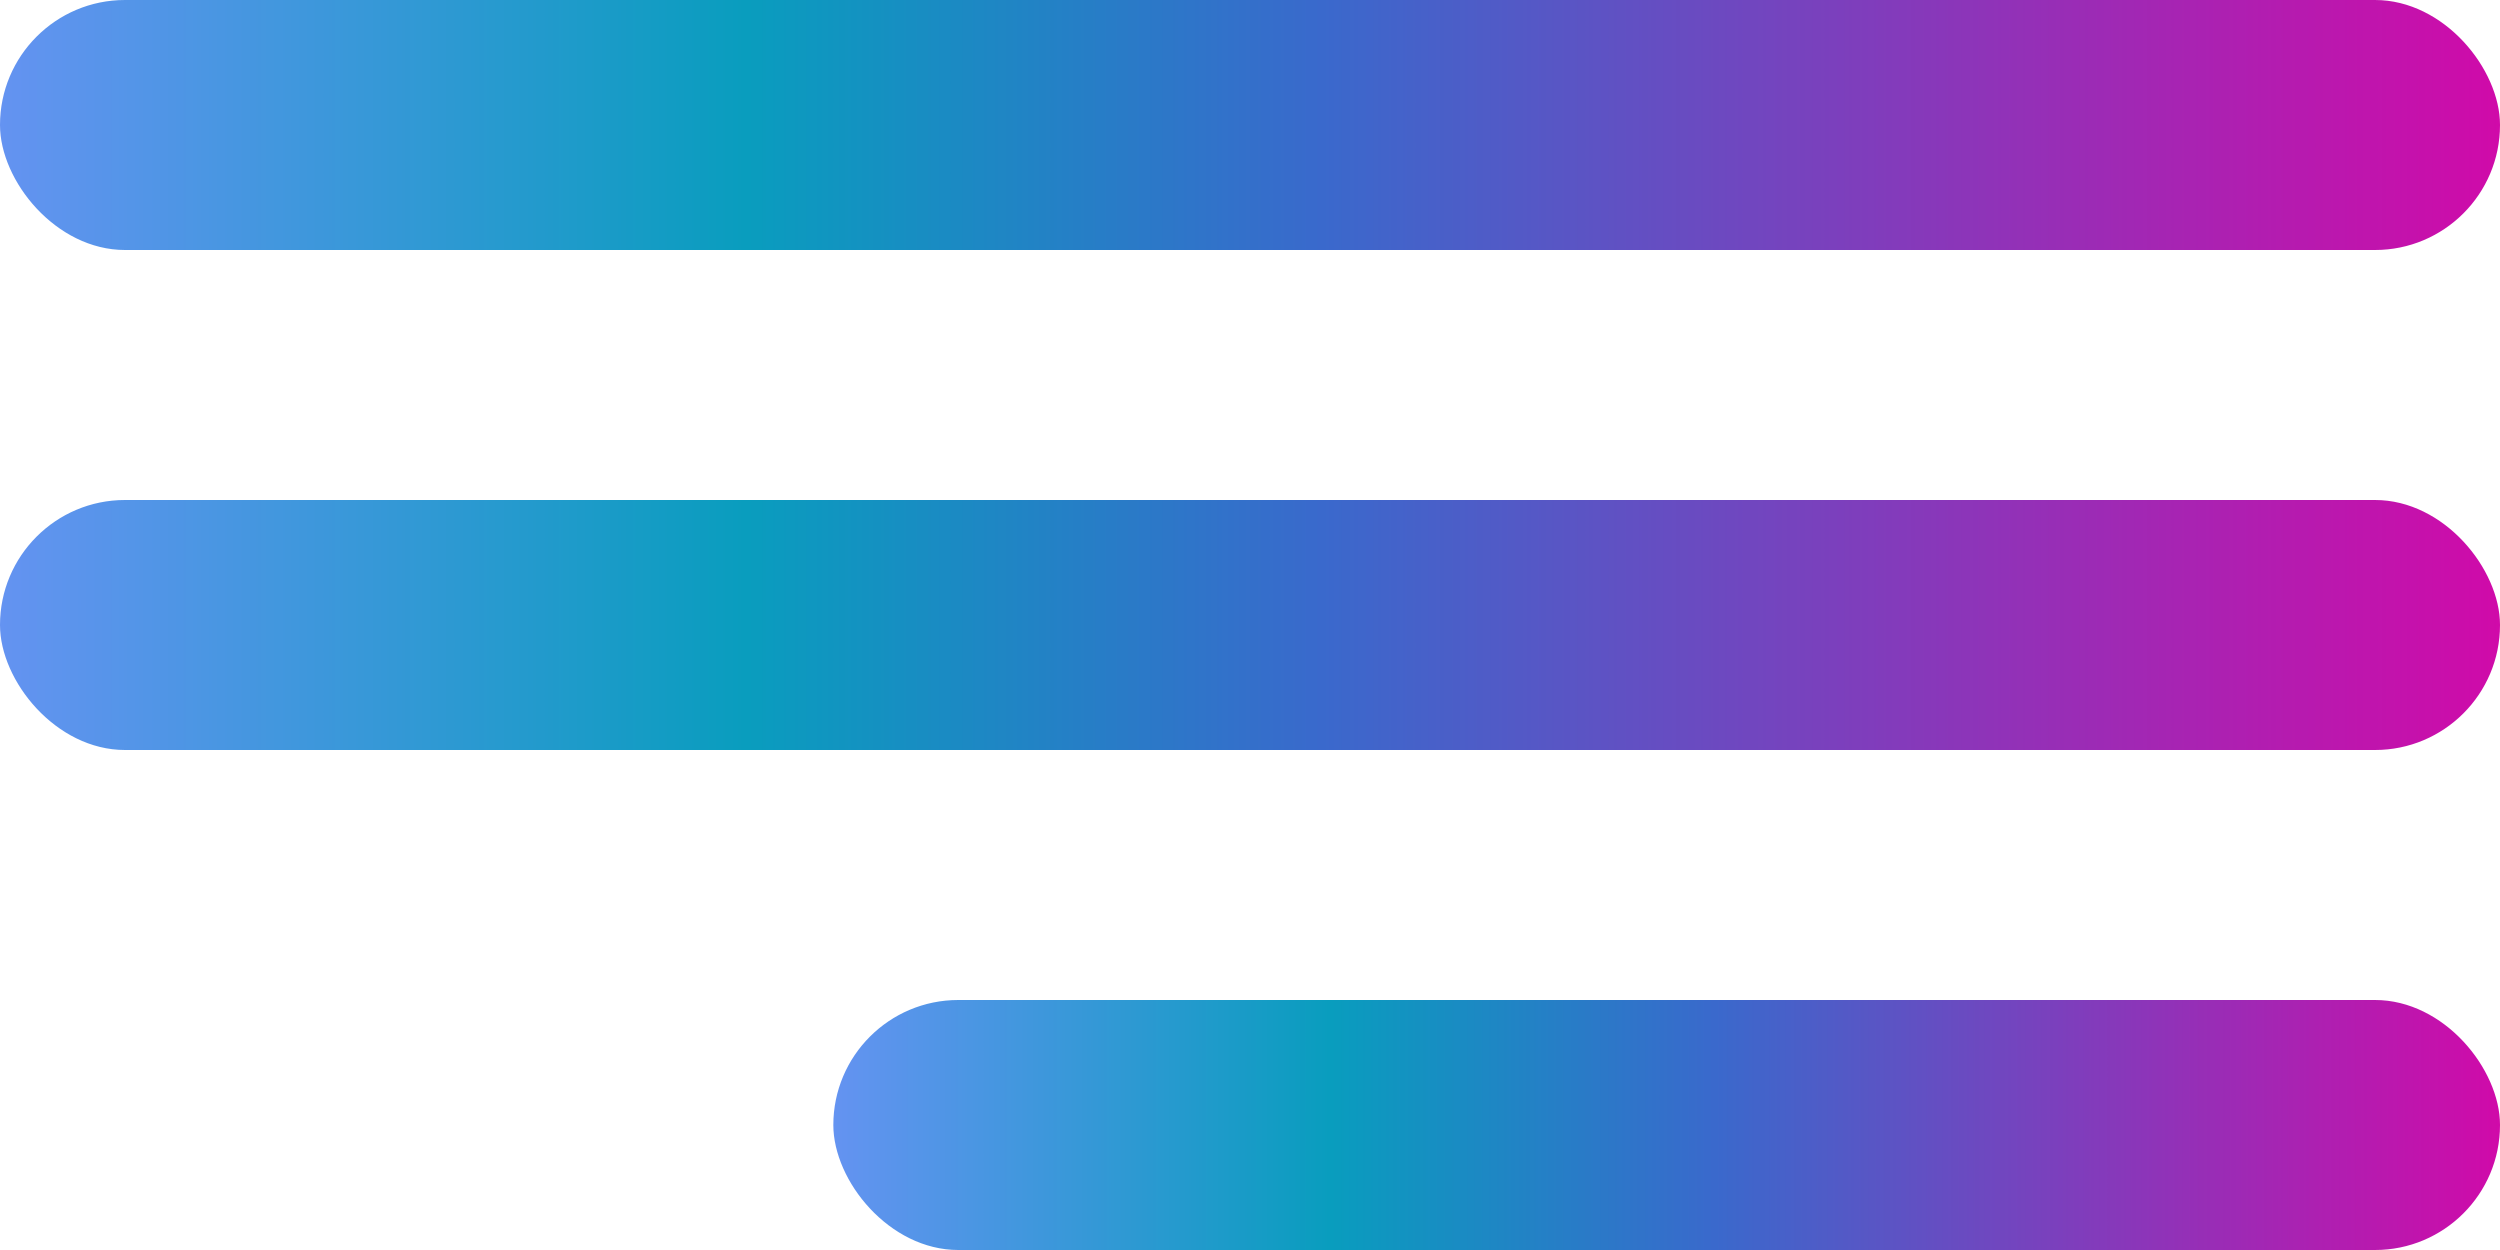
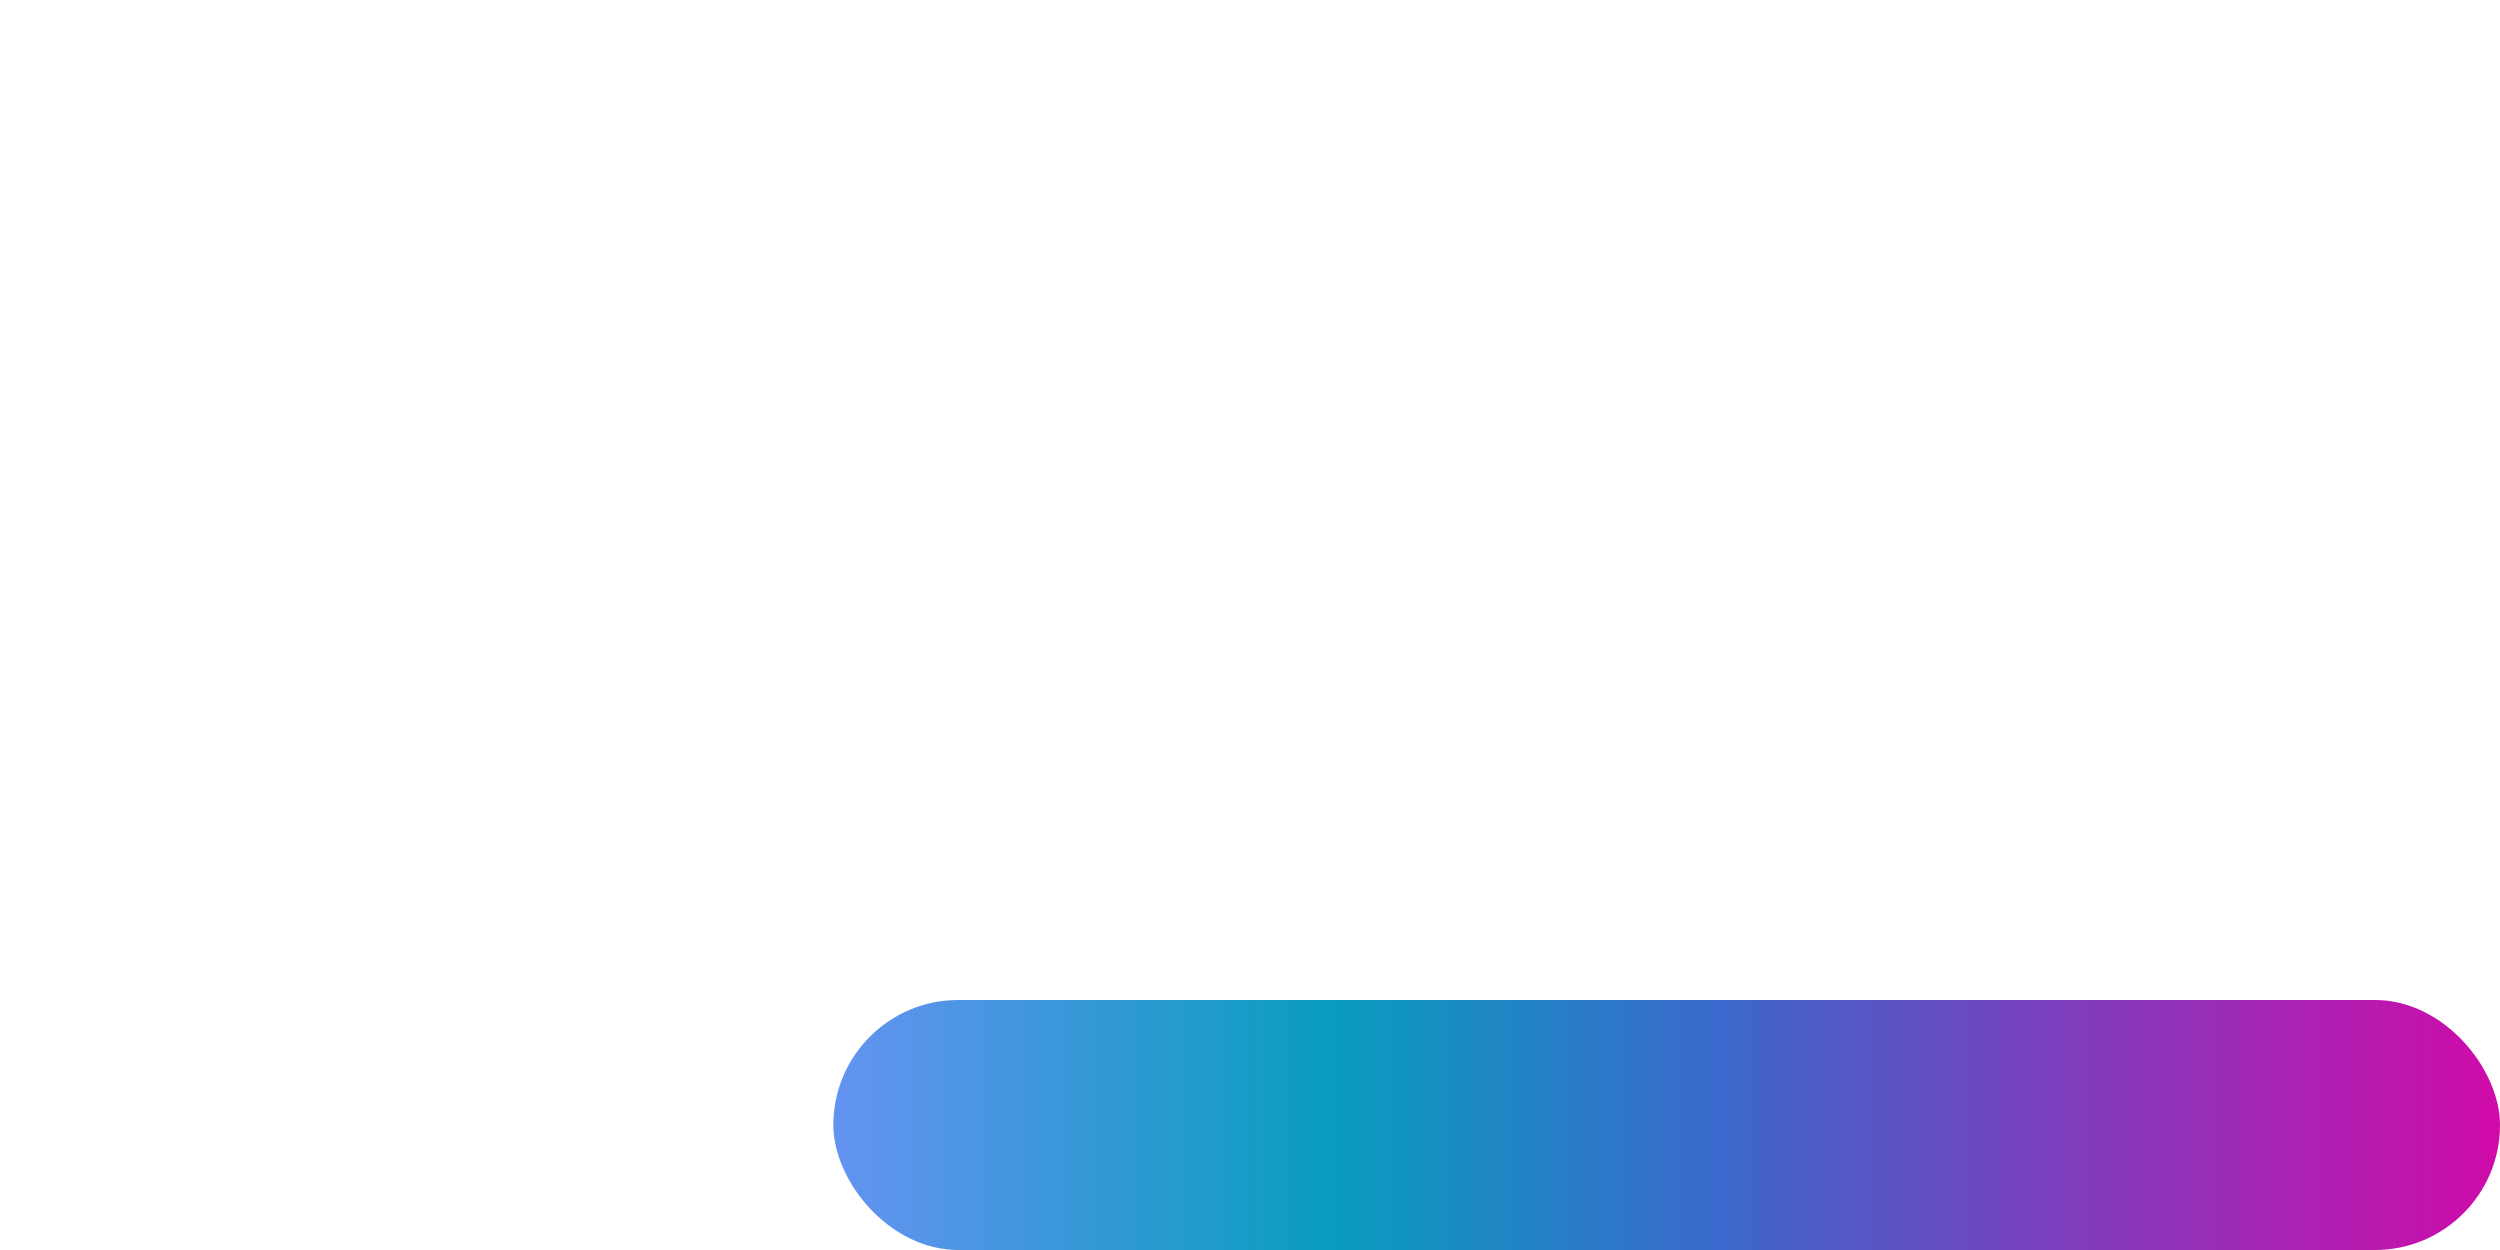
<svg xmlns="http://www.w3.org/2000/svg" width="60" height="30" viewBox="0 0 60 30" fill="none">
-   <rect width="60" height="6" rx="3" fill="url(#paint0_linear_13_32)" />
-   <rect y="12" width="60" height="6" rx="3" fill="url(#paint1_linear_13_32)" />
  <rect x="20" y="24" width="40" height="6" rx="3" fill="url(#paint2_linear_13_32)" />
  <defs>
    <linearGradient id="paint0_linear_13_32" x1="0" y1="3" x2="60" y2="3" gradientUnits="userSpaceOnUse">
      <stop stop-color="#6493F1" />
      <stop offset="0.298" stop-color="#099DBE" />
      <stop offset="0.529" stop-color="#3A69CC" />
      <stop offset="1" stop-color="#D00AA9" />
    </linearGradient>
    <linearGradient id="paint1_linear_13_32" x1="0" y1="15" x2="60" y2="15" gradientUnits="userSpaceOnUse">
      <stop stop-color="#6493F1" />
      <stop offset="0.298" stop-color="#099DBE" />
      <stop offset="0.529" stop-color="#3A69CC" />
      <stop offset="1" stop-color="#D00AA9" />
    </linearGradient>
    <linearGradient id="paint2_linear_13_32" x1="20" y1="27" x2="60" y2="27" gradientUnits="userSpaceOnUse">
      <stop stop-color="#6493F1" />
      <stop offset="0.298" stop-color="#099DBE" />
      <stop offset="0.529" stop-color="#3A69CC" />
      <stop offset="1" stop-color="#D00AA9" />
    </linearGradient>
  </defs>
</svg>